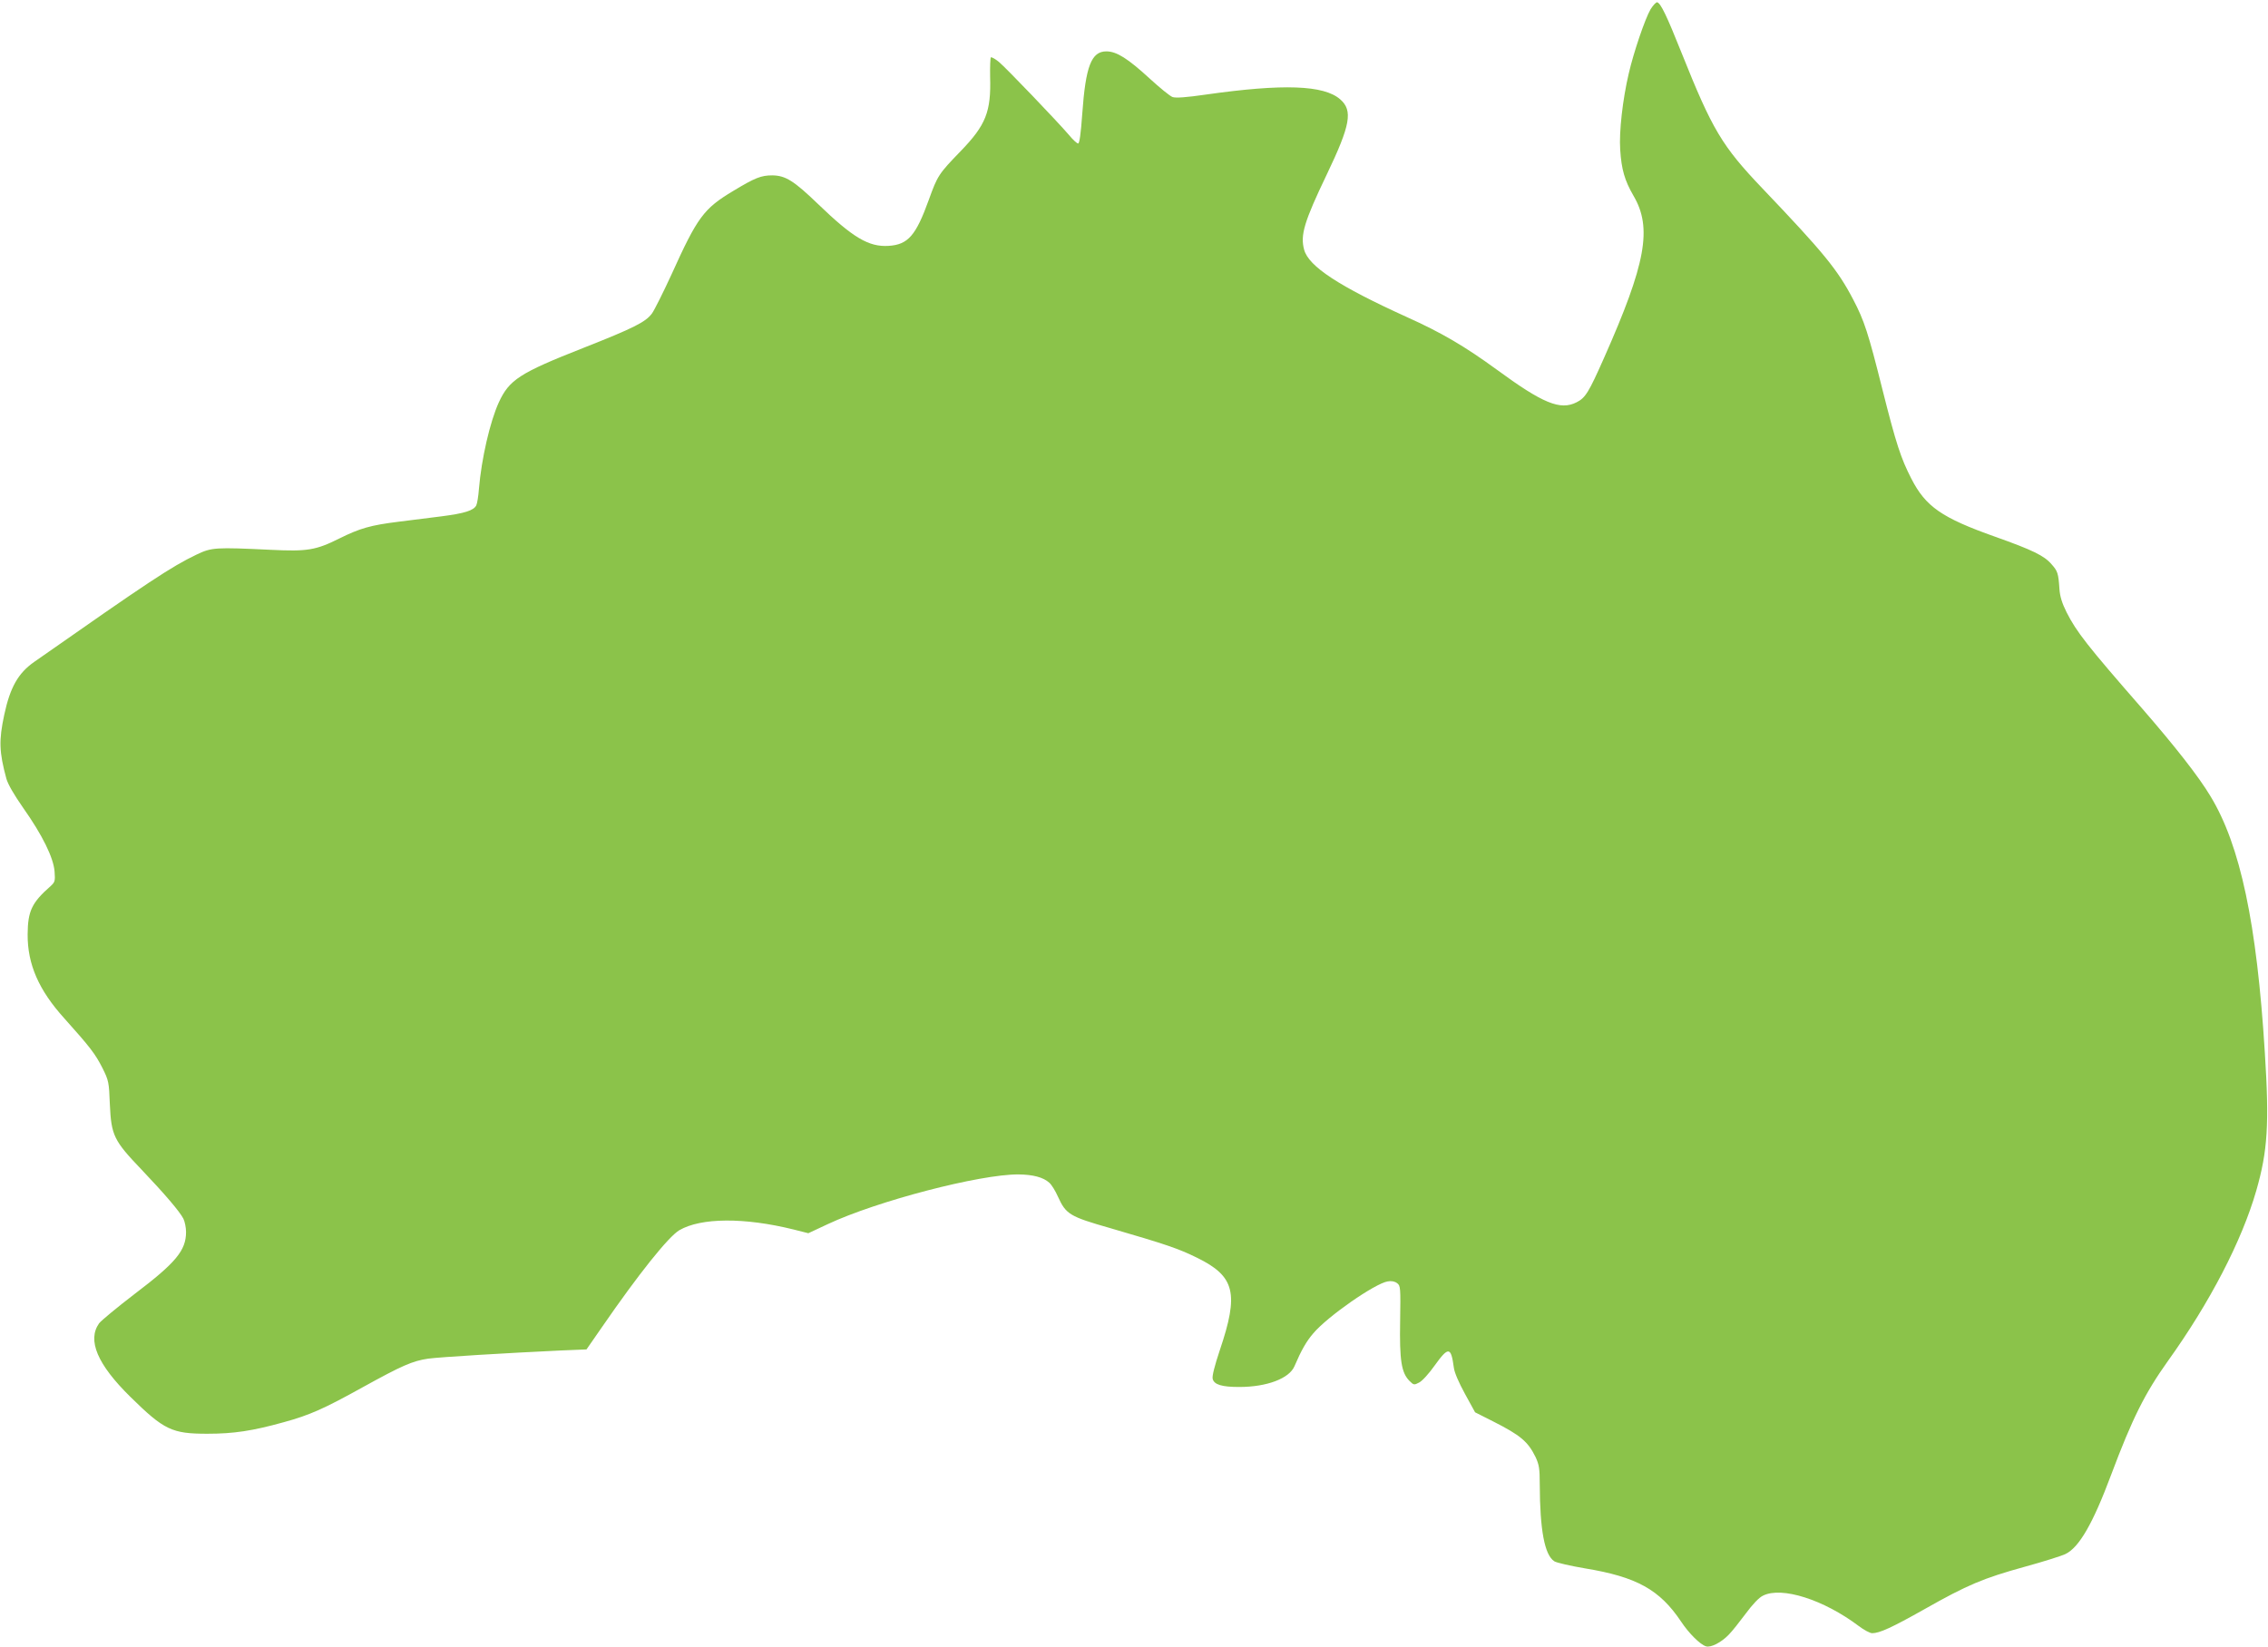
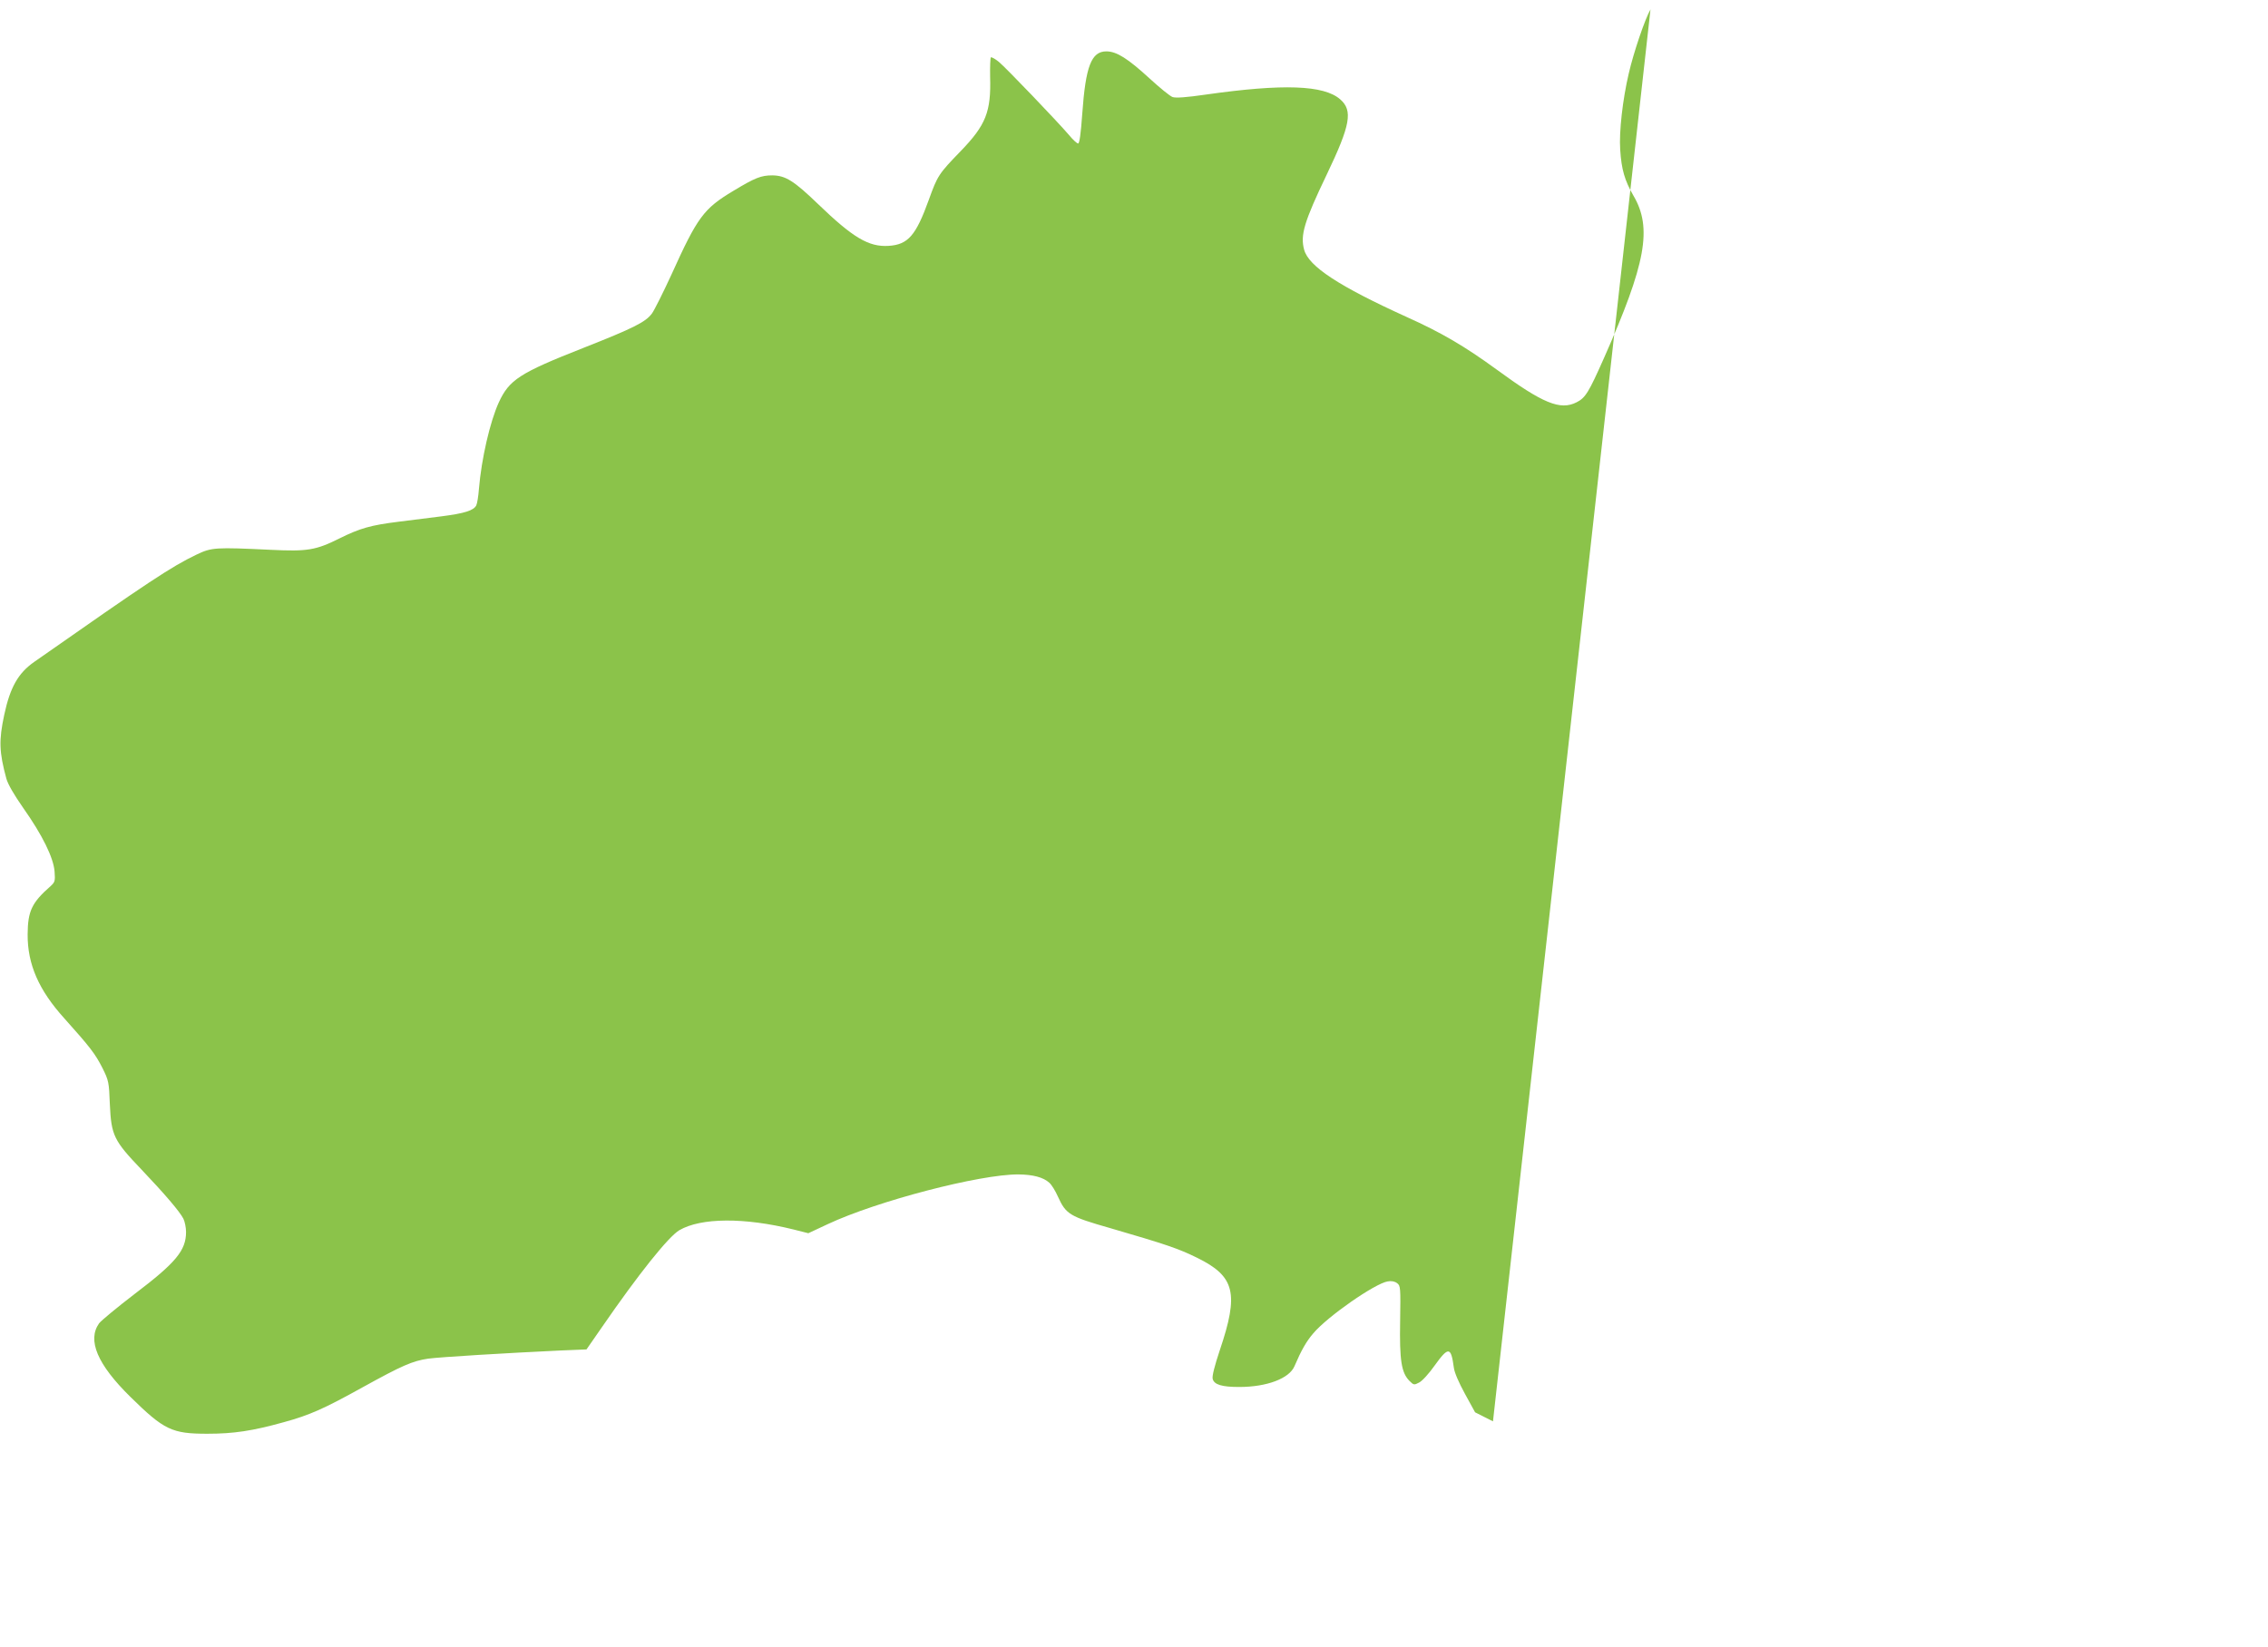
<svg xmlns="http://www.w3.org/2000/svg" version="1.0" width="1280pt" height="930pt" viewBox="0 0 1280 930" preserveAspectRatio="xMidYMid meet">
  <g transform="translate(0,930) scale(0.1,-0.1)" fill="#8bc34a" stroke="none">
-     <path d="M9315 9247 c-31 -54 -95 -241 -123 -363 -34 -145 -55 -328 -48 -429 7 -111 25 -174 75 -260 107 -182 70 -383 -166 -915 -86 -194 -105 -226 -155 -251 -92 -47 -190 -7 -453 186 -177 129 -309 207 -505 295 -383 174 -555 286 -580 381 -22 82 0 157 128 424 134 280 148 361 76 424 -92 81 -323 89 -759 27 -110 -16 -168 -20 -187 -14 -15 5 -73 53 -130 105 -122 112 -186 153 -244 153 -85 0 -117 -85 -136 -352 -8 -114 -16 -168 -23 -168 -7 0 -30 21 -52 48 -66 77 -355 379 -396 413 -21 17 -41 28 -45 25 -3 -4 -5 -53 -4 -109 6 -198 -24 -273 -166 -420 -125 -129 -131 -139 -180 -275 -73 -202 -117 -253 -227 -260 -112 -7 -201 46 -398 236 -137 132 -184 161 -258 162 -63 0 -97 -13 -221 -88 -167 -100 -202 -148 -348 -471 -46 -100 -96 -200 -110 -220 -36 -49 -101 -82 -390 -196 -358 -141 -416 -179 -475 -307 -50 -110 -98 -319 -112 -488 -3 -41 -10 -83 -15 -93 -15 -29 -65 -45 -197 -62 -66 -8 -174 -22 -239 -30 -161 -20 -220 -37 -337 -95 -132 -66 -181 -74 -385 -64 -316 15 -335 14 -421 -27 -142 -68 -267 -151 -915 -605 -92 -64 -137 -145 -170 -299 -31 -145 -29 -210 12 -361 9 -32 44 -92 95 -165 108 -153 171 -281 177 -359 4 -53 2 -60 -22 -82 -107 -94 -129 -141 -130 -273 -1 -169 63 -315 207 -474 146 -163 175 -201 215 -280 36 -72 37 -80 42 -206 8 -175 22 -204 179 -368 132 -139 214 -235 236 -277 8 -16 15 -50 15 -75 0 -104 -57 -173 -289 -349 -99 -76 -190 -151 -202 -167 -67 -95 -10 -231 176 -414 191 -188 235 -209 435 -209 149 0 255 16 431 65 147 40 229 77 447 198 221 122 280 148 369 161 66 9 446 32 746 46 l147 6 86 124 c208 302 376 512 438 549 122 71 366 73 645 4 l83 -21 109 51 c279 131 859 282 1077 281 82 -1 140 -16 174 -47 12 -10 34 -45 49 -79 45 -99 66 -112 294 -177 319 -93 384 -115 492 -168 213 -105 236 -200 127 -522 -29 -87 -44 -146 -40 -161 8 -33 52 -46 150 -46 156 0 283 48 312 118 38 89 67 140 106 185 81 96 349 282 420 293 21 4 40 0 53 -10 19 -14 20 -24 17 -214 -4 -222 7 -292 53 -338 23 -23 26 -24 54 -9 17 8 56 51 87 95 79 110 93 108 109 -10 3 -28 28 -85 63 -149 l57 -104 101 -51 c156 -79 197 -114 240 -201 20 -43 24 -65 24 -155 1 -258 27 -398 82 -434 12 -8 91 -26 173 -40 292 -48 422 -120 543 -301 43 -65 107 -129 140 -139 27 -9 87 22 129 66 18 18 60 71 95 118 39 53 76 92 98 102 105 53 342 -22 541 -172 29 -22 63 -40 75 -40 41 0 110 31 296 136 242 137 330 174 565 239 106 29 210 62 230 72 77 37 155 172 258 448 119 317 190 459 319 640 238 332 418 679 500 964 64 223 74 375 48 781 -45 726 -138 1167 -306 1444 -66 111 -202 284 -387 497 -309 354 -370 432 -426 543 -25 50 -37 88 -40 130 -6 90 -10 102 -45 141 -41 48 -107 80 -318 155 -302 107 -392 170 -473 328 -59 115 -86 197 -163 503 -80 320 -103 390 -165 508 -88 169 -167 265 -512 627 -228 239 -283 331 -456 764 -85 213 -118 281 -138 287 -6 2 -23 -16 -38 -40z" />
+     <path d="M9315 9247 c-31 -54 -95 -241 -123 -363 -34 -145 -55 -328 -48 -429 7 -111 25 -174 75 -260 107 -182 70 -383 -166 -915 -86 -194 -105 -226 -155 -251 -92 -47 -190 -7 -453 186 -177 129 -309 207 -505 295 -383 174 -555 286 -580 381 -22 82 0 157 128 424 134 280 148 361 76 424 -92 81 -323 89 -759 27 -110 -16 -168 -20 -187 -14 -15 5 -73 53 -130 105 -122 112 -186 153 -244 153 -85 0 -117 -85 -136 -352 -8 -114 -16 -168 -23 -168 -7 0 -30 21 -52 48 -66 77 -355 379 -396 413 -21 17 -41 28 -45 25 -3 -4 -5 -53 -4 -109 6 -198 -24 -273 -166 -420 -125 -129 -131 -139 -180 -275 -73 -202 -117 -253 -227 -260 -112 -7 -201 46 -398 236 -137 132 -184 161 -258 162 -63 0 -97 -13 -221 -88 -167 -100 -202 -148 -348 -471 -46 -100 -96 -200 -110 -220 -36 -49 -101 -82 -390 -196 -358 -141 -416 -179 -475 -307 -50 -110 -98 -319 -112 -488 -3 -41 -10 -83 -15 -93 -15 -29 -65 -45 -197 -62 -66 -8 -174 -22 -239 -30 -161 -20 -220 -37 -337 -95 -132 -66 -181 -74 -385 -64 -316 15 -335 14 -421 -27 -142 -68 -267 -151 -915 -605 -92 -64 -137 -145 -170 -299 -31 -145 -29 -210 12 -361 9 -32 44 -92 95 -165 108 -153 171 -281 177 -359 4 -53 2 -60 -22 -82 -107 -94 -129 -141 -130 -273 -1 -169 63 -315 207 -474 146 -163 175 -201 215 -280 36 -72 37 -80 42 -206 8 -175 22 -204 179 -368 132 -139 214 -235 236 -277 8 -16 15 -50 15 -75 0 -104 -57 -173 -289 -349 -99 -76 -190 -151 -202 -167 -67 -95 -10 -231 176 -414 191 -188 235 -209 435 -209 149 0 255 16 431 65 147 40 229 77 447 198 221 122 280 148 369 161 66 9 446 32 746 46 l147 6 86 124 c208 302 376 512 438 549 122 71 366 73 645 4 l83 -21 109 51 c279 131 859 282 1077 281 82 -1 140 -16 174 -47 12 -10 34 -45 49 -79 45 -99 66 -112 294 -177 319 -93 384 -115 492 -168 213 -105 236 -200 127 -522 -29 -87 -44 -146 -40 -161 8 -33 52 -46 150 -46 156 0 283 48 312 118 38 89 67 140 106 185 81 96 349 282 420 293 21 4 40 0 53 -10 19 -14 20 -24 17 -214 -4 -222 7 -292 53 -338 23 -23 26 -24 54 -9 17 8 56 51 87 95 79 110 93 108 109 -10 3 -28 28 -85 63 -149 l57 -104 101 -51 z" />
  </g>
</svg>